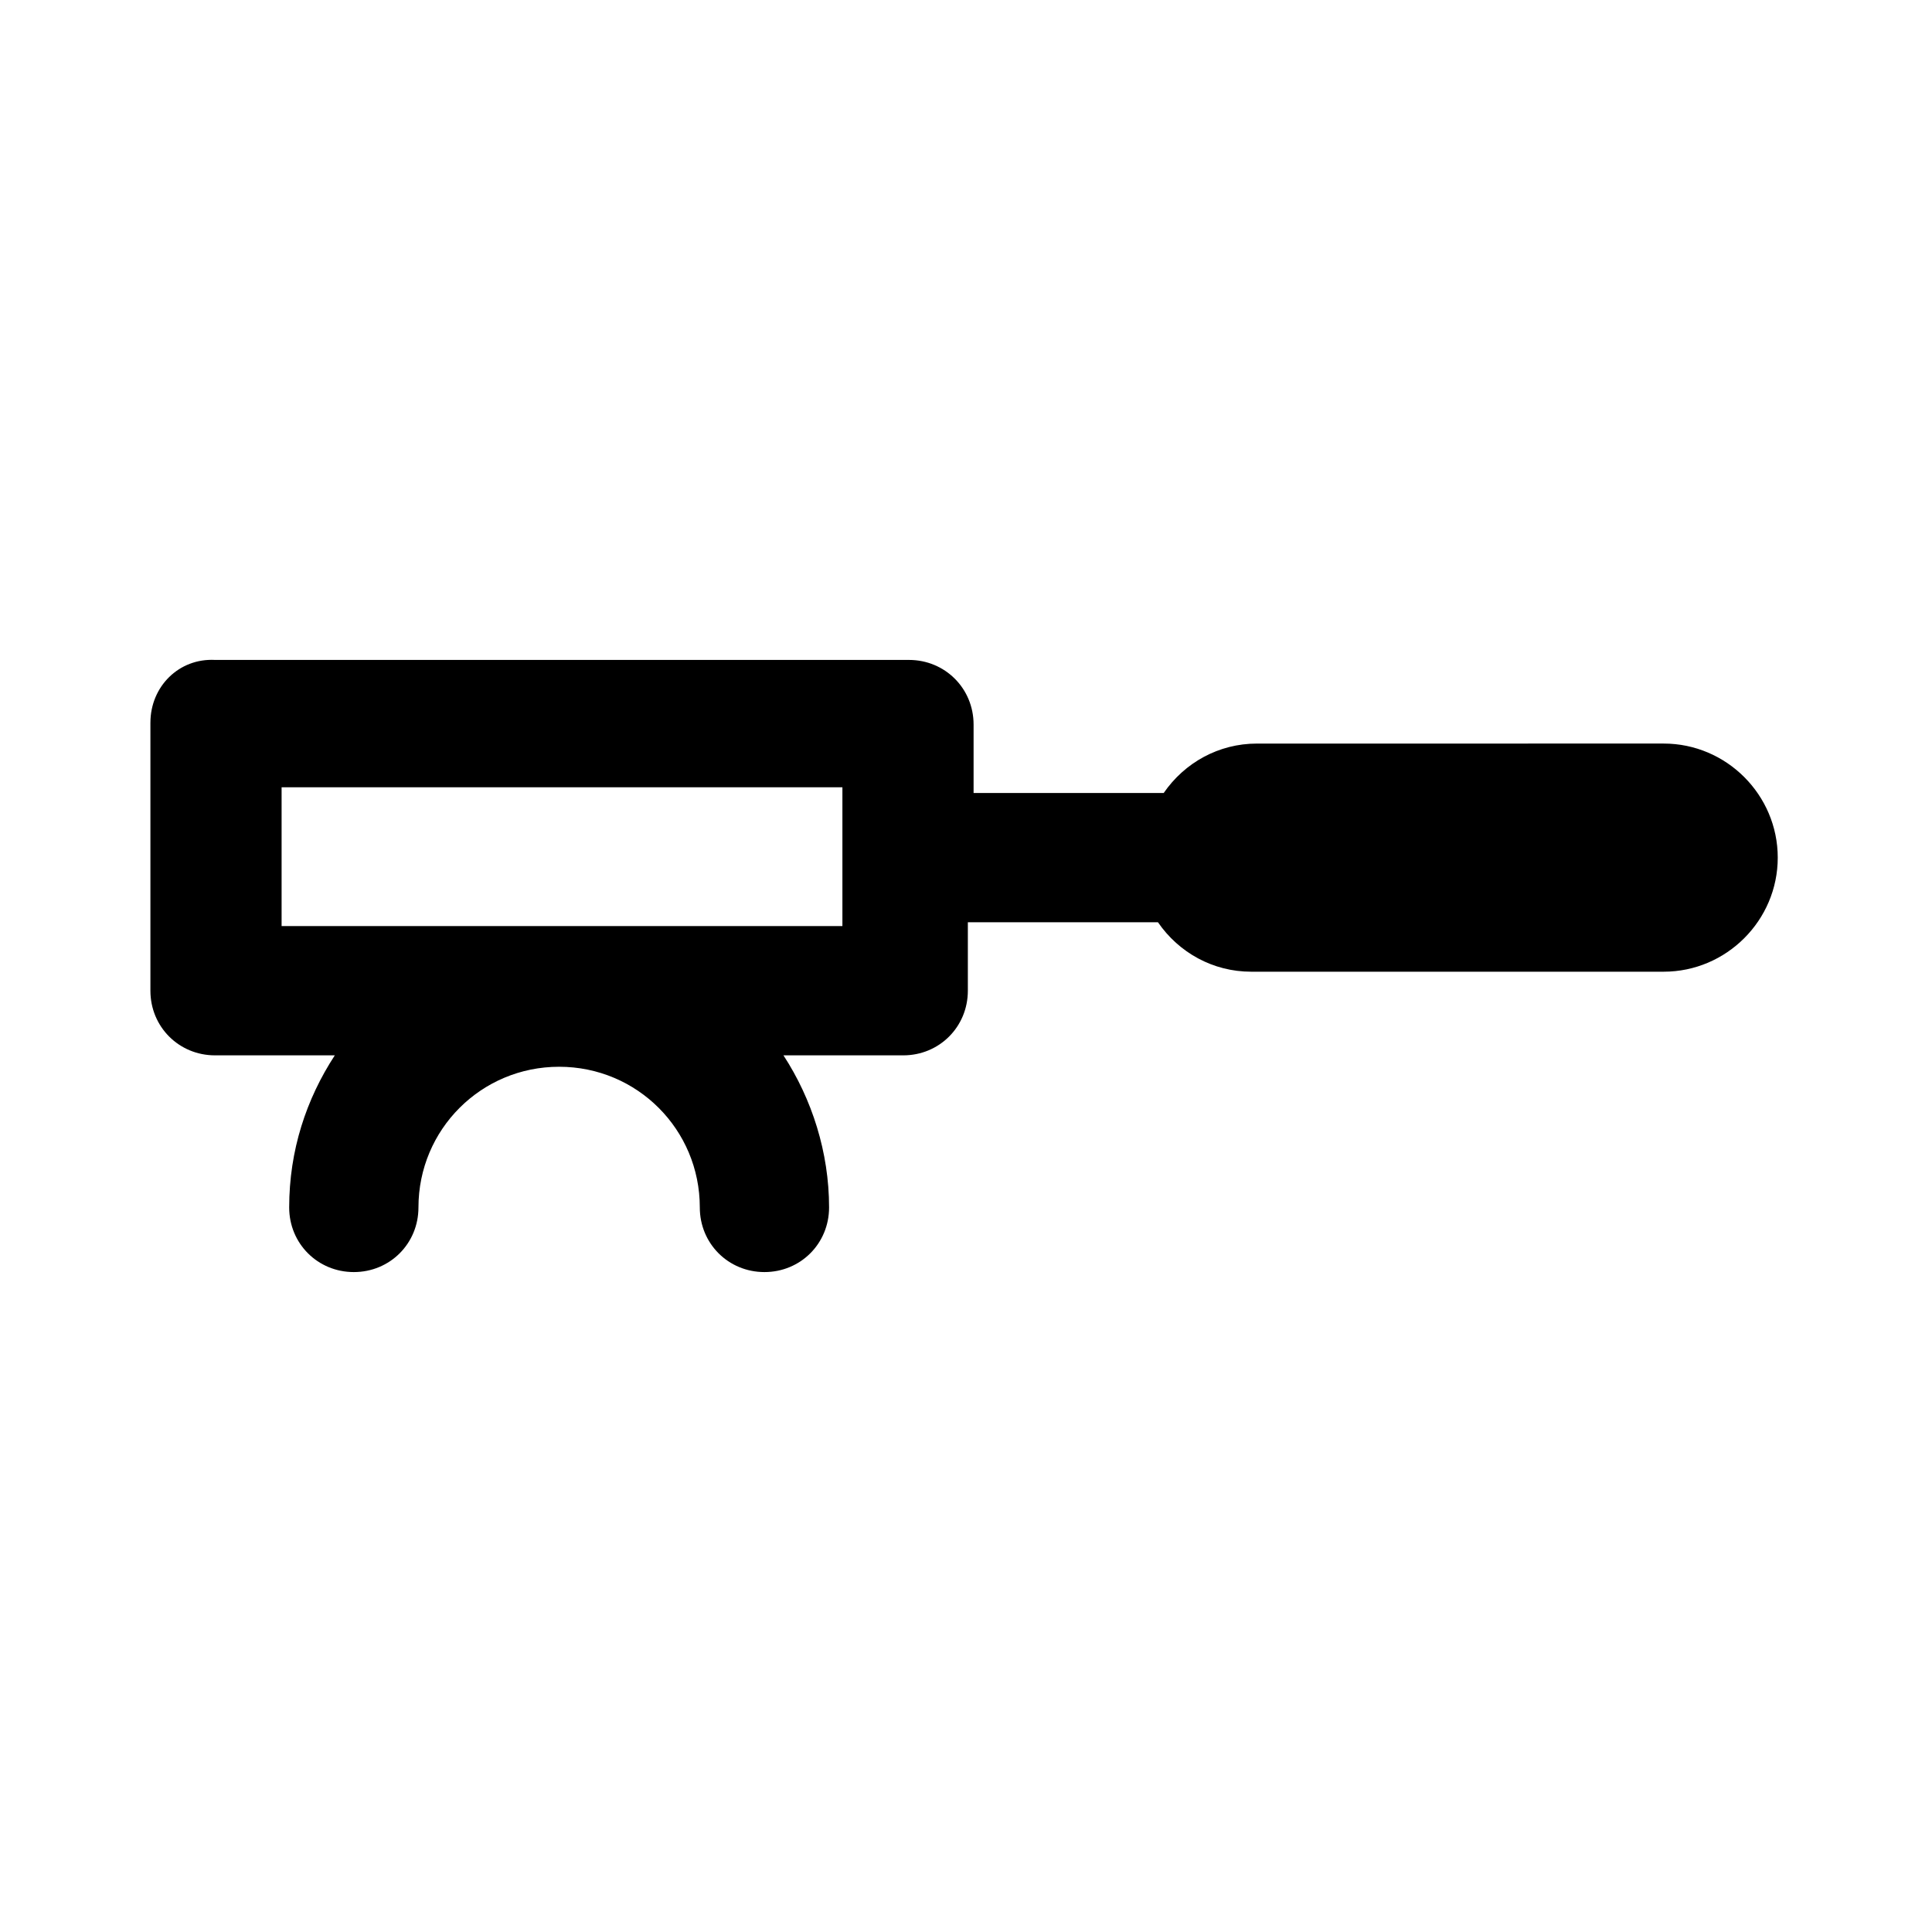
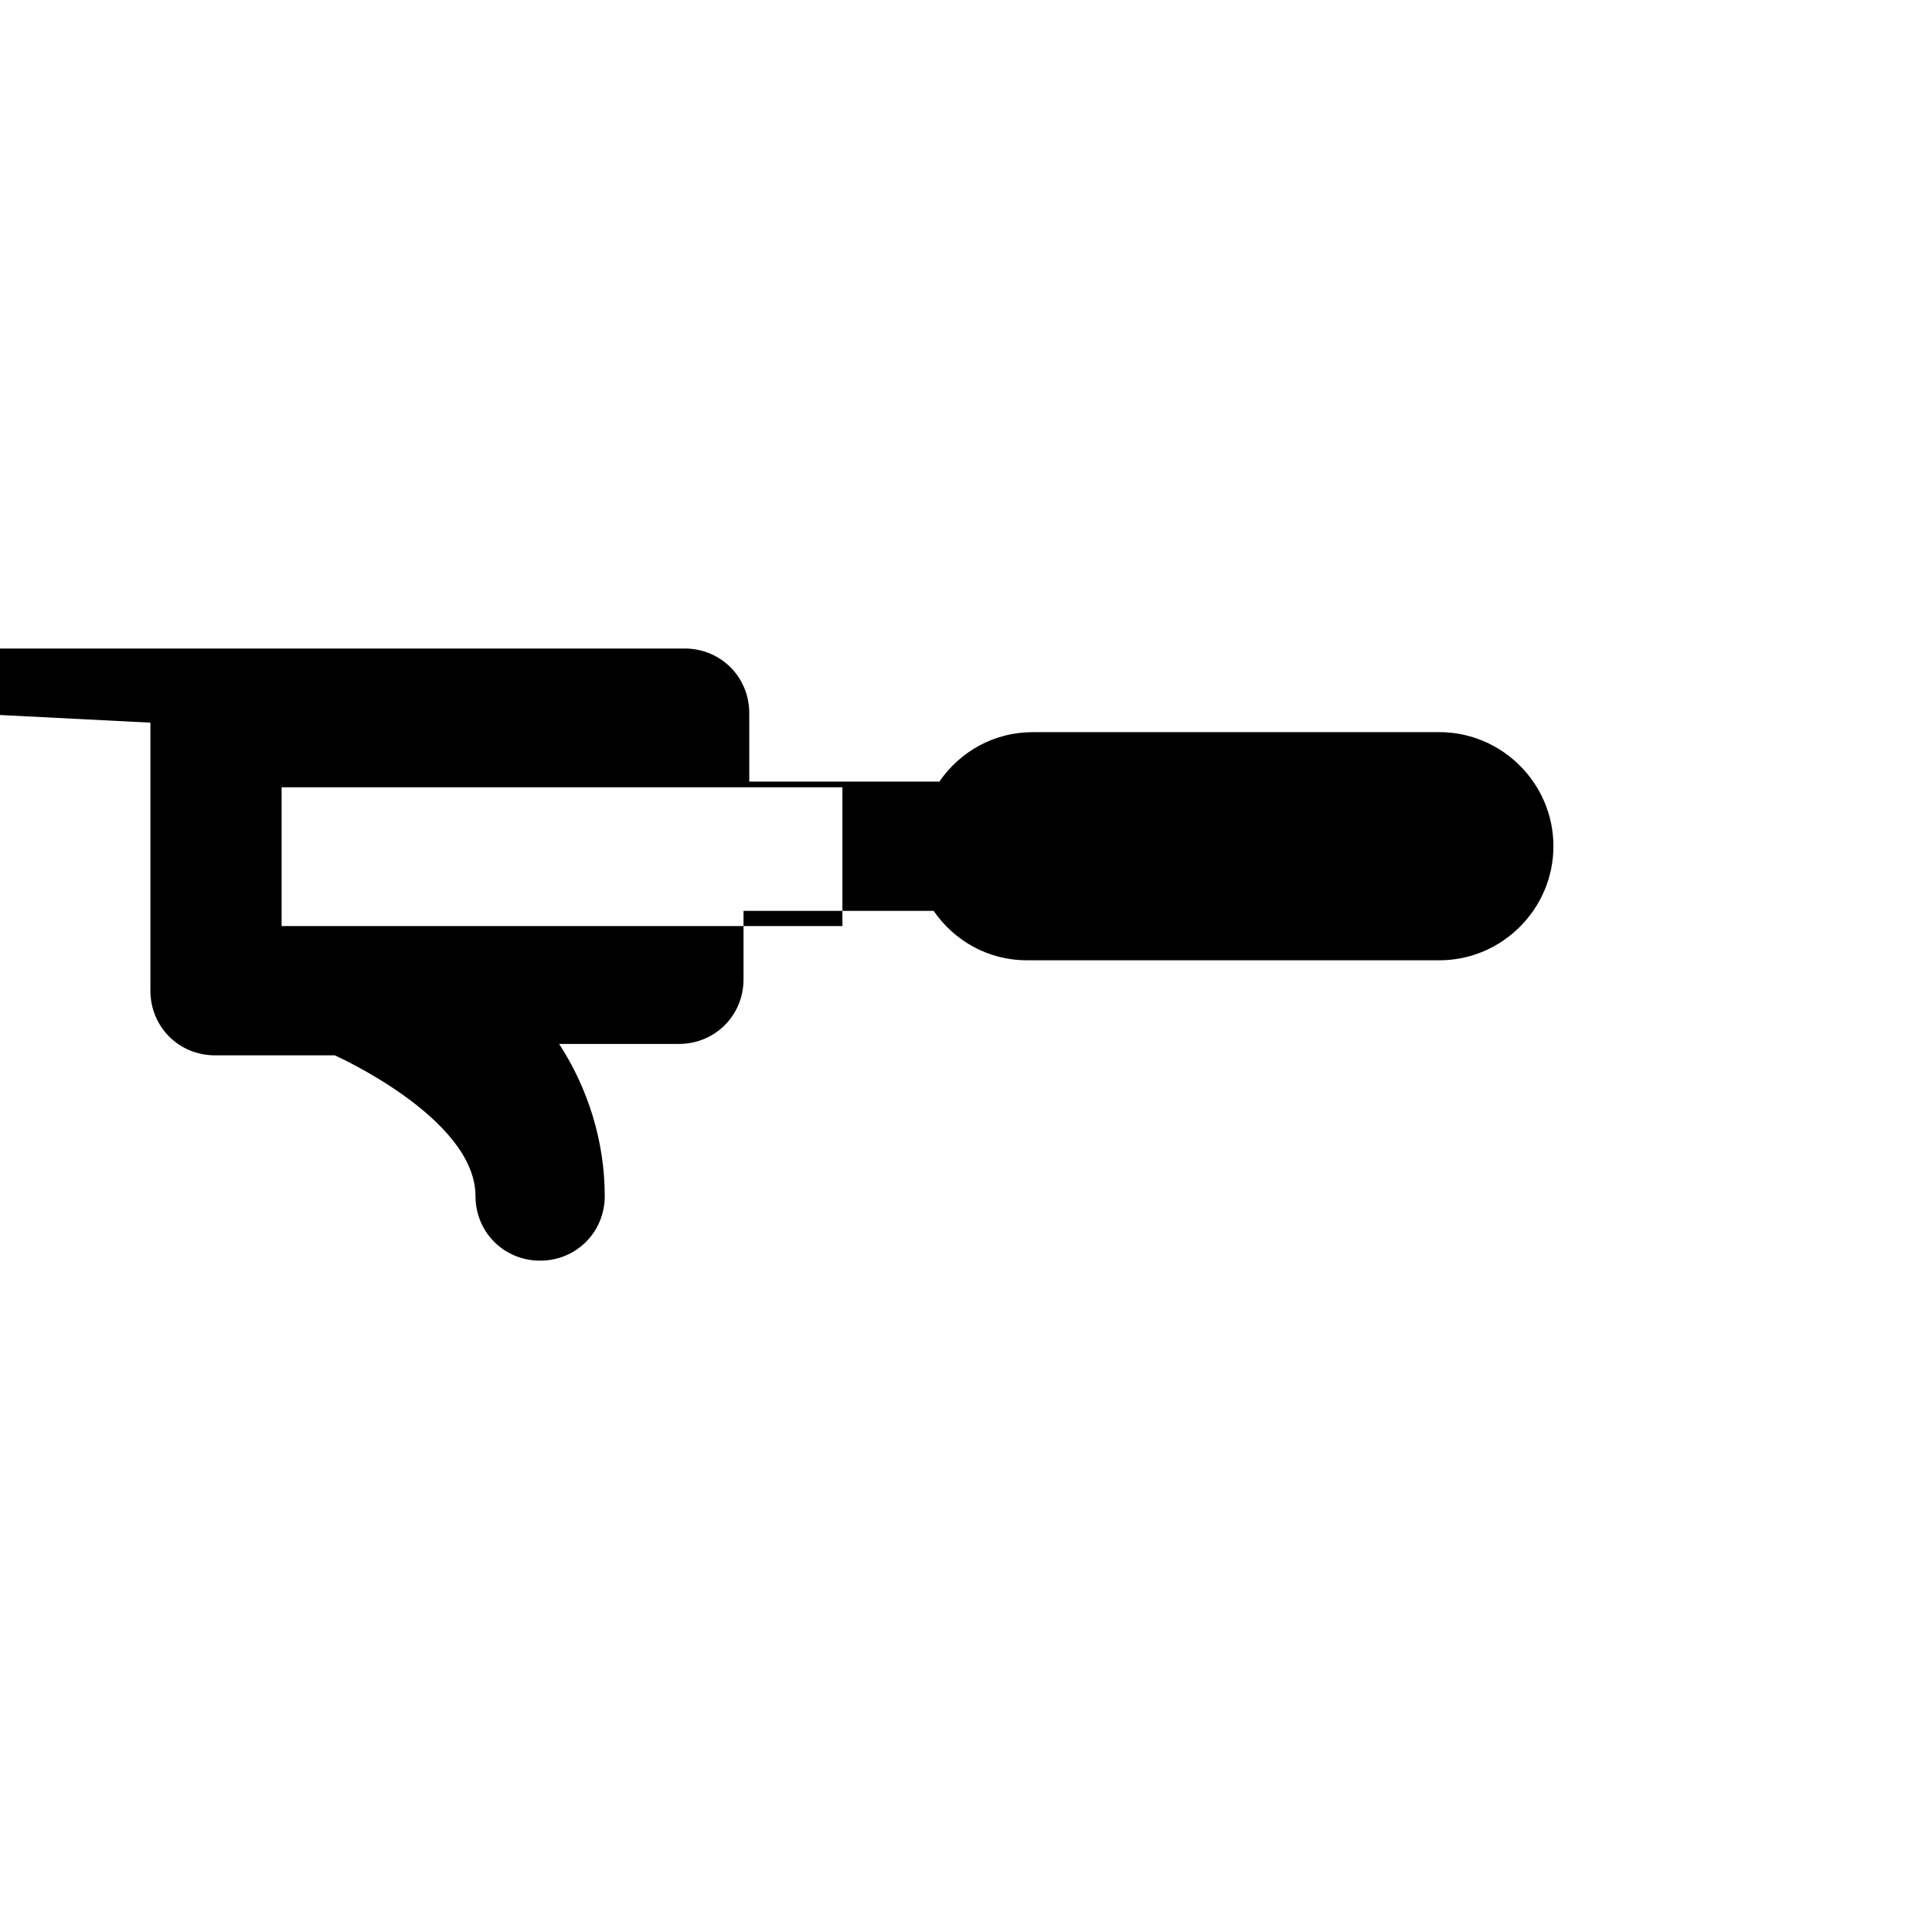
<svg xmlns="http://www.w3.org/2000/svg" fill="#000000" width="800px" height="800px" version="1.1" viewBox="144 144 512 512">
-   <path d="m183.86 335.51v71.039c0 9.574 7.559 17.129 17.129 17.129h31.738c-7.559 11.586-12.09 25.191-12.09 40.305 0 9.574 7.559 17.129 17.129 17.129 9.574 0 17.129-7.559 17.129-17.129 0-20.656 16.625-37.281 37.281-37.281s37.281 16.625 37.281 37.281c0 9.574 7.559 17.129 17.129 17.129 9.574 0 17.129-7.559 17.129-17.129 0-14.609-4.535-28.719-12.09-40.305h31.738c9.574 0 17.129-7.559 17.129-17.129v-18.137h50.383c5.543 8.062 14.609 13.098 24.688 13.098h109.33c16.625 0 30.23-13.602 30.23-30.23 0-16.625-13.602-30.23-30.23-30.23l-107.81 0.004c-10.078 0-19.145 5.039-24.688 13.098h-50.383v-18.137c0-9.574-7.559-17.129-17.129-17.129h-183.89c-9.57-0.504-17.129 7.051-17.129 16.625zm34.766 53.906v-36.777h148.62v36.777z" />
+   <path d="m183.86 335.51v71.039c0 9.574 7.559 17.129 17.129 17.129h31.738s37.281 16.625 37.281 37.281c0 9.574 7.559 17.129 17.129 17.129 9.574 0 17.129-7.559 17.129-17.129 0-14.609-4.535-28.719-12.09-40.305h31.738c9.574 0 17.129-7.559 17.129-17.129v-18.137h50.383c5.543 8.062 14.609 13.098 24.688 13.098h109.33c16.625 0 30.23-13.602 30.23-30.23 0-16.625-13.602-30.23-30.23-30.23l-107.81 0.004c-10.078 0-19.145 5.039-24.688 13.098h-50.383v-18.137c0-9.574-7.559-17.129-17.129-17.129h-183.89c-9.57-0.504-17.129 7.051-17.129 16.625zm34.766 53.906v-36.777h148.62v36.777z" />
</svg>